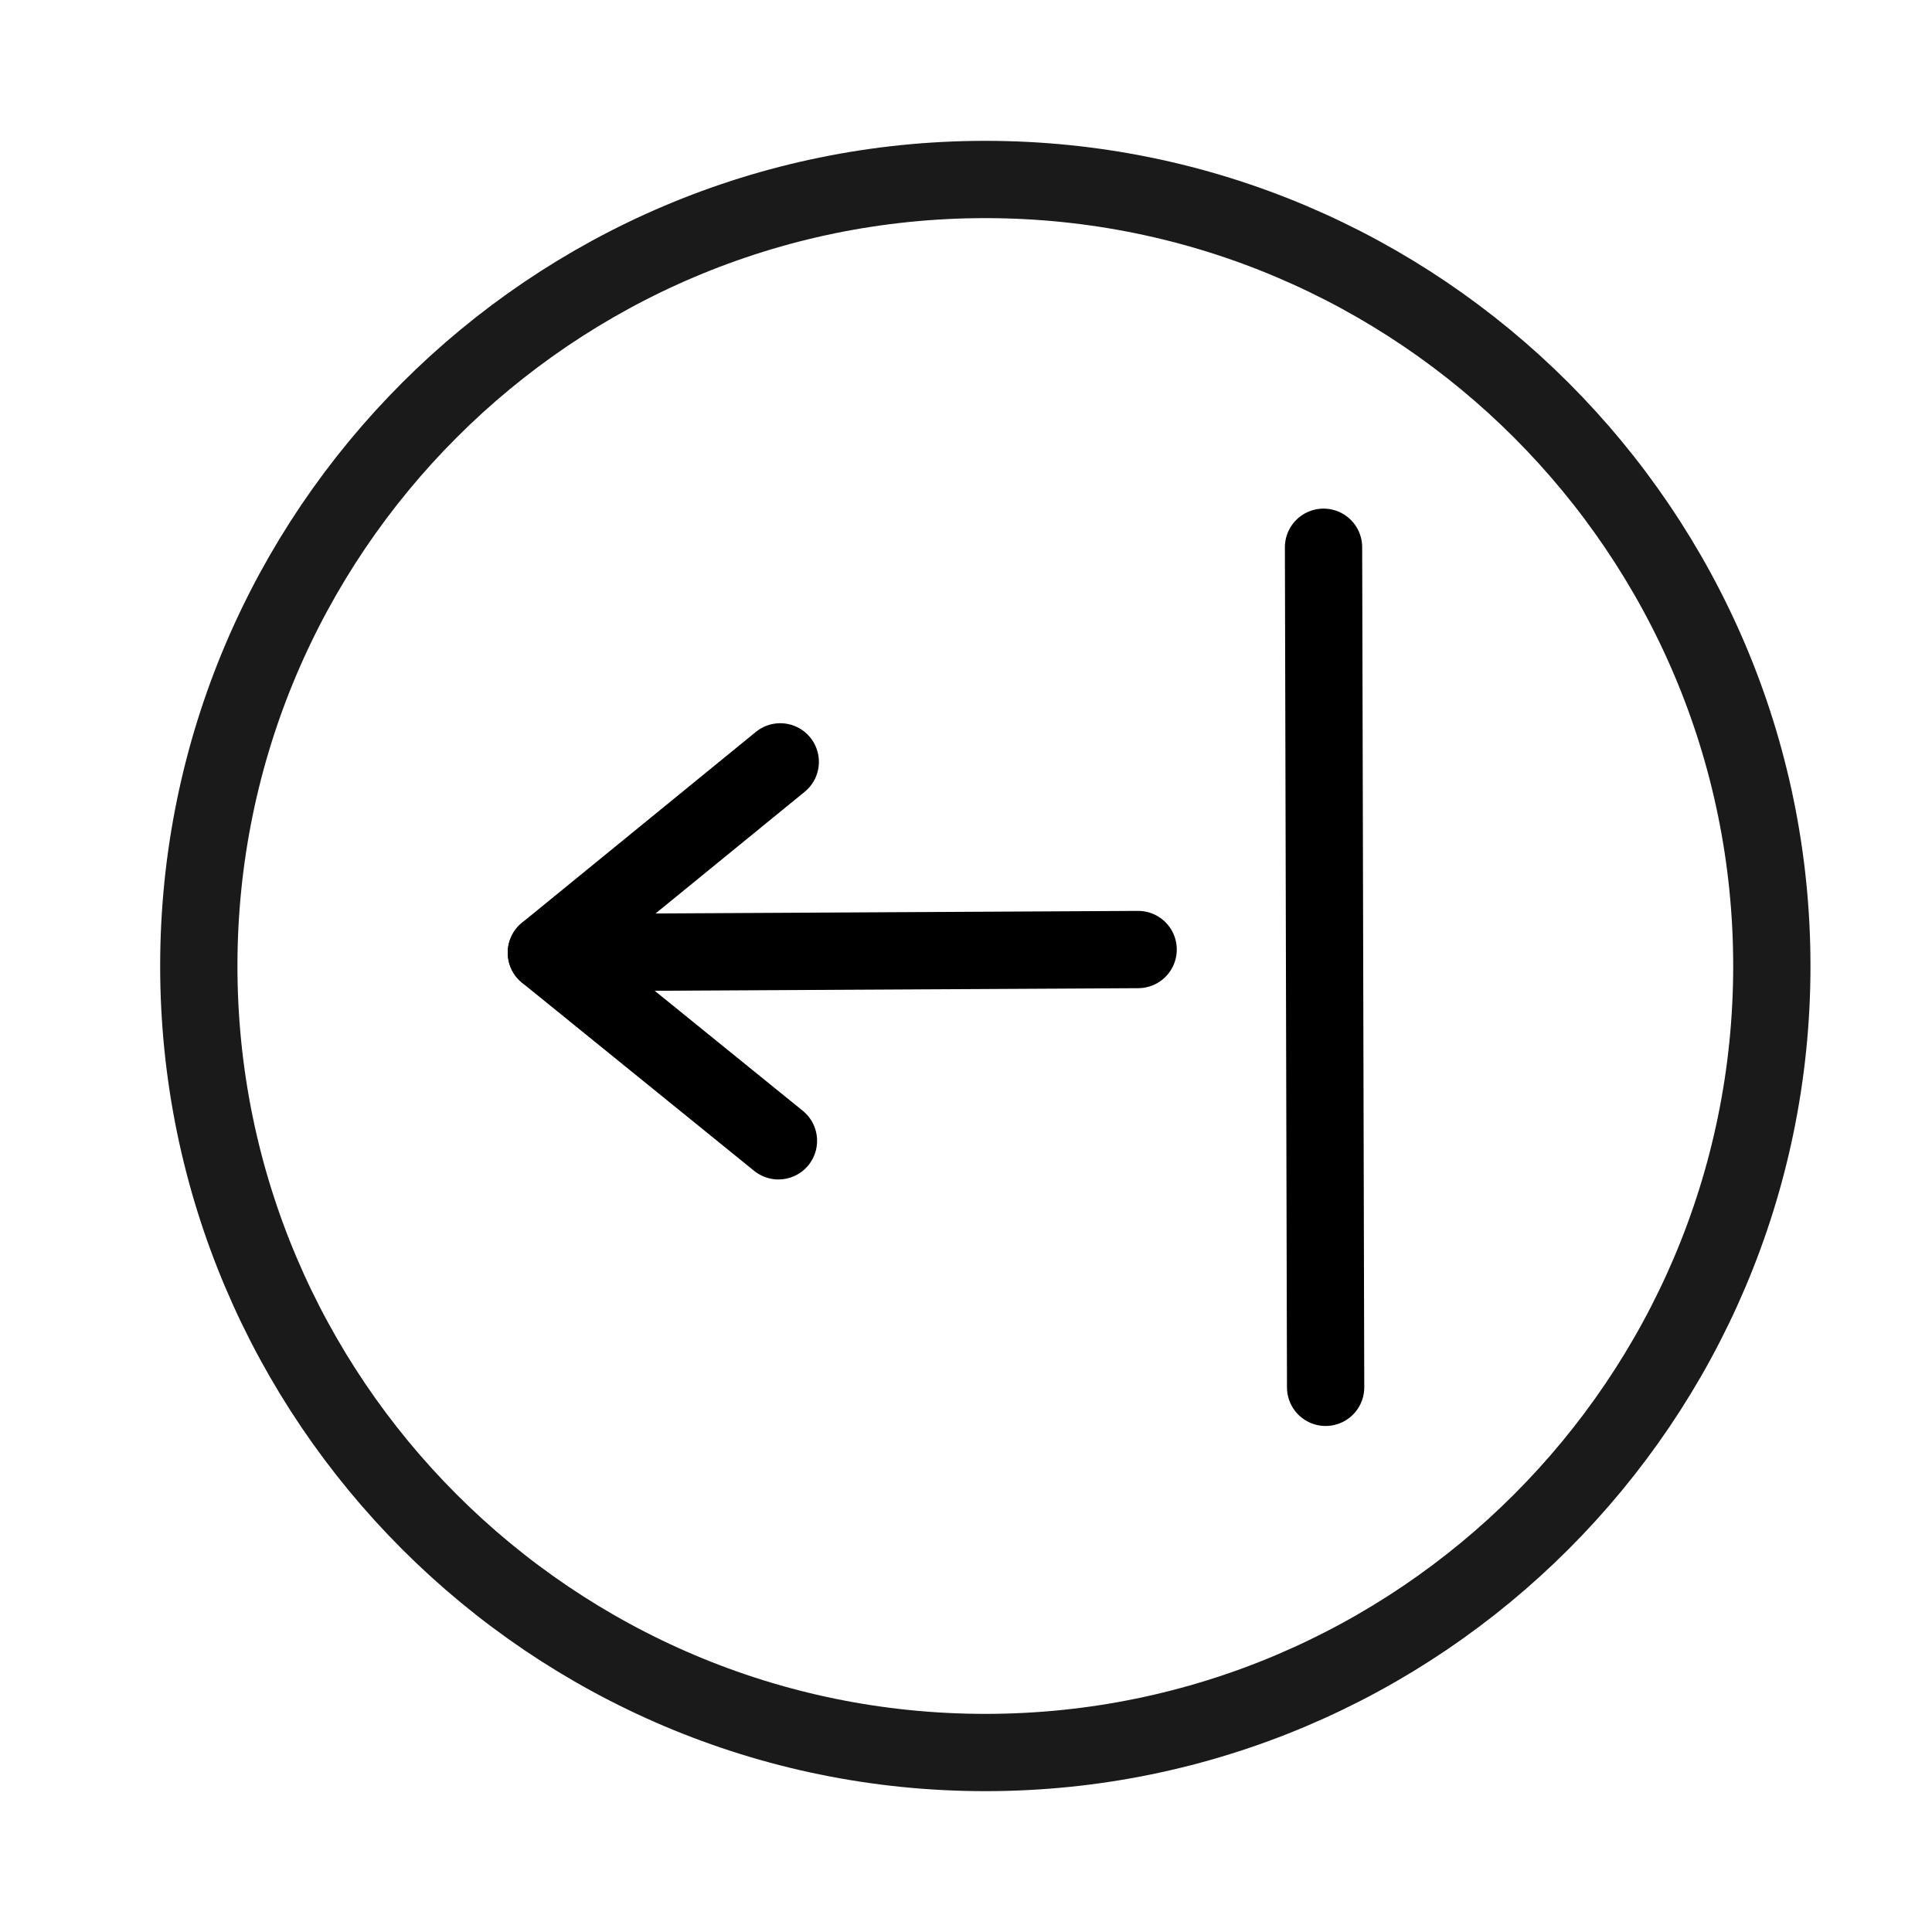
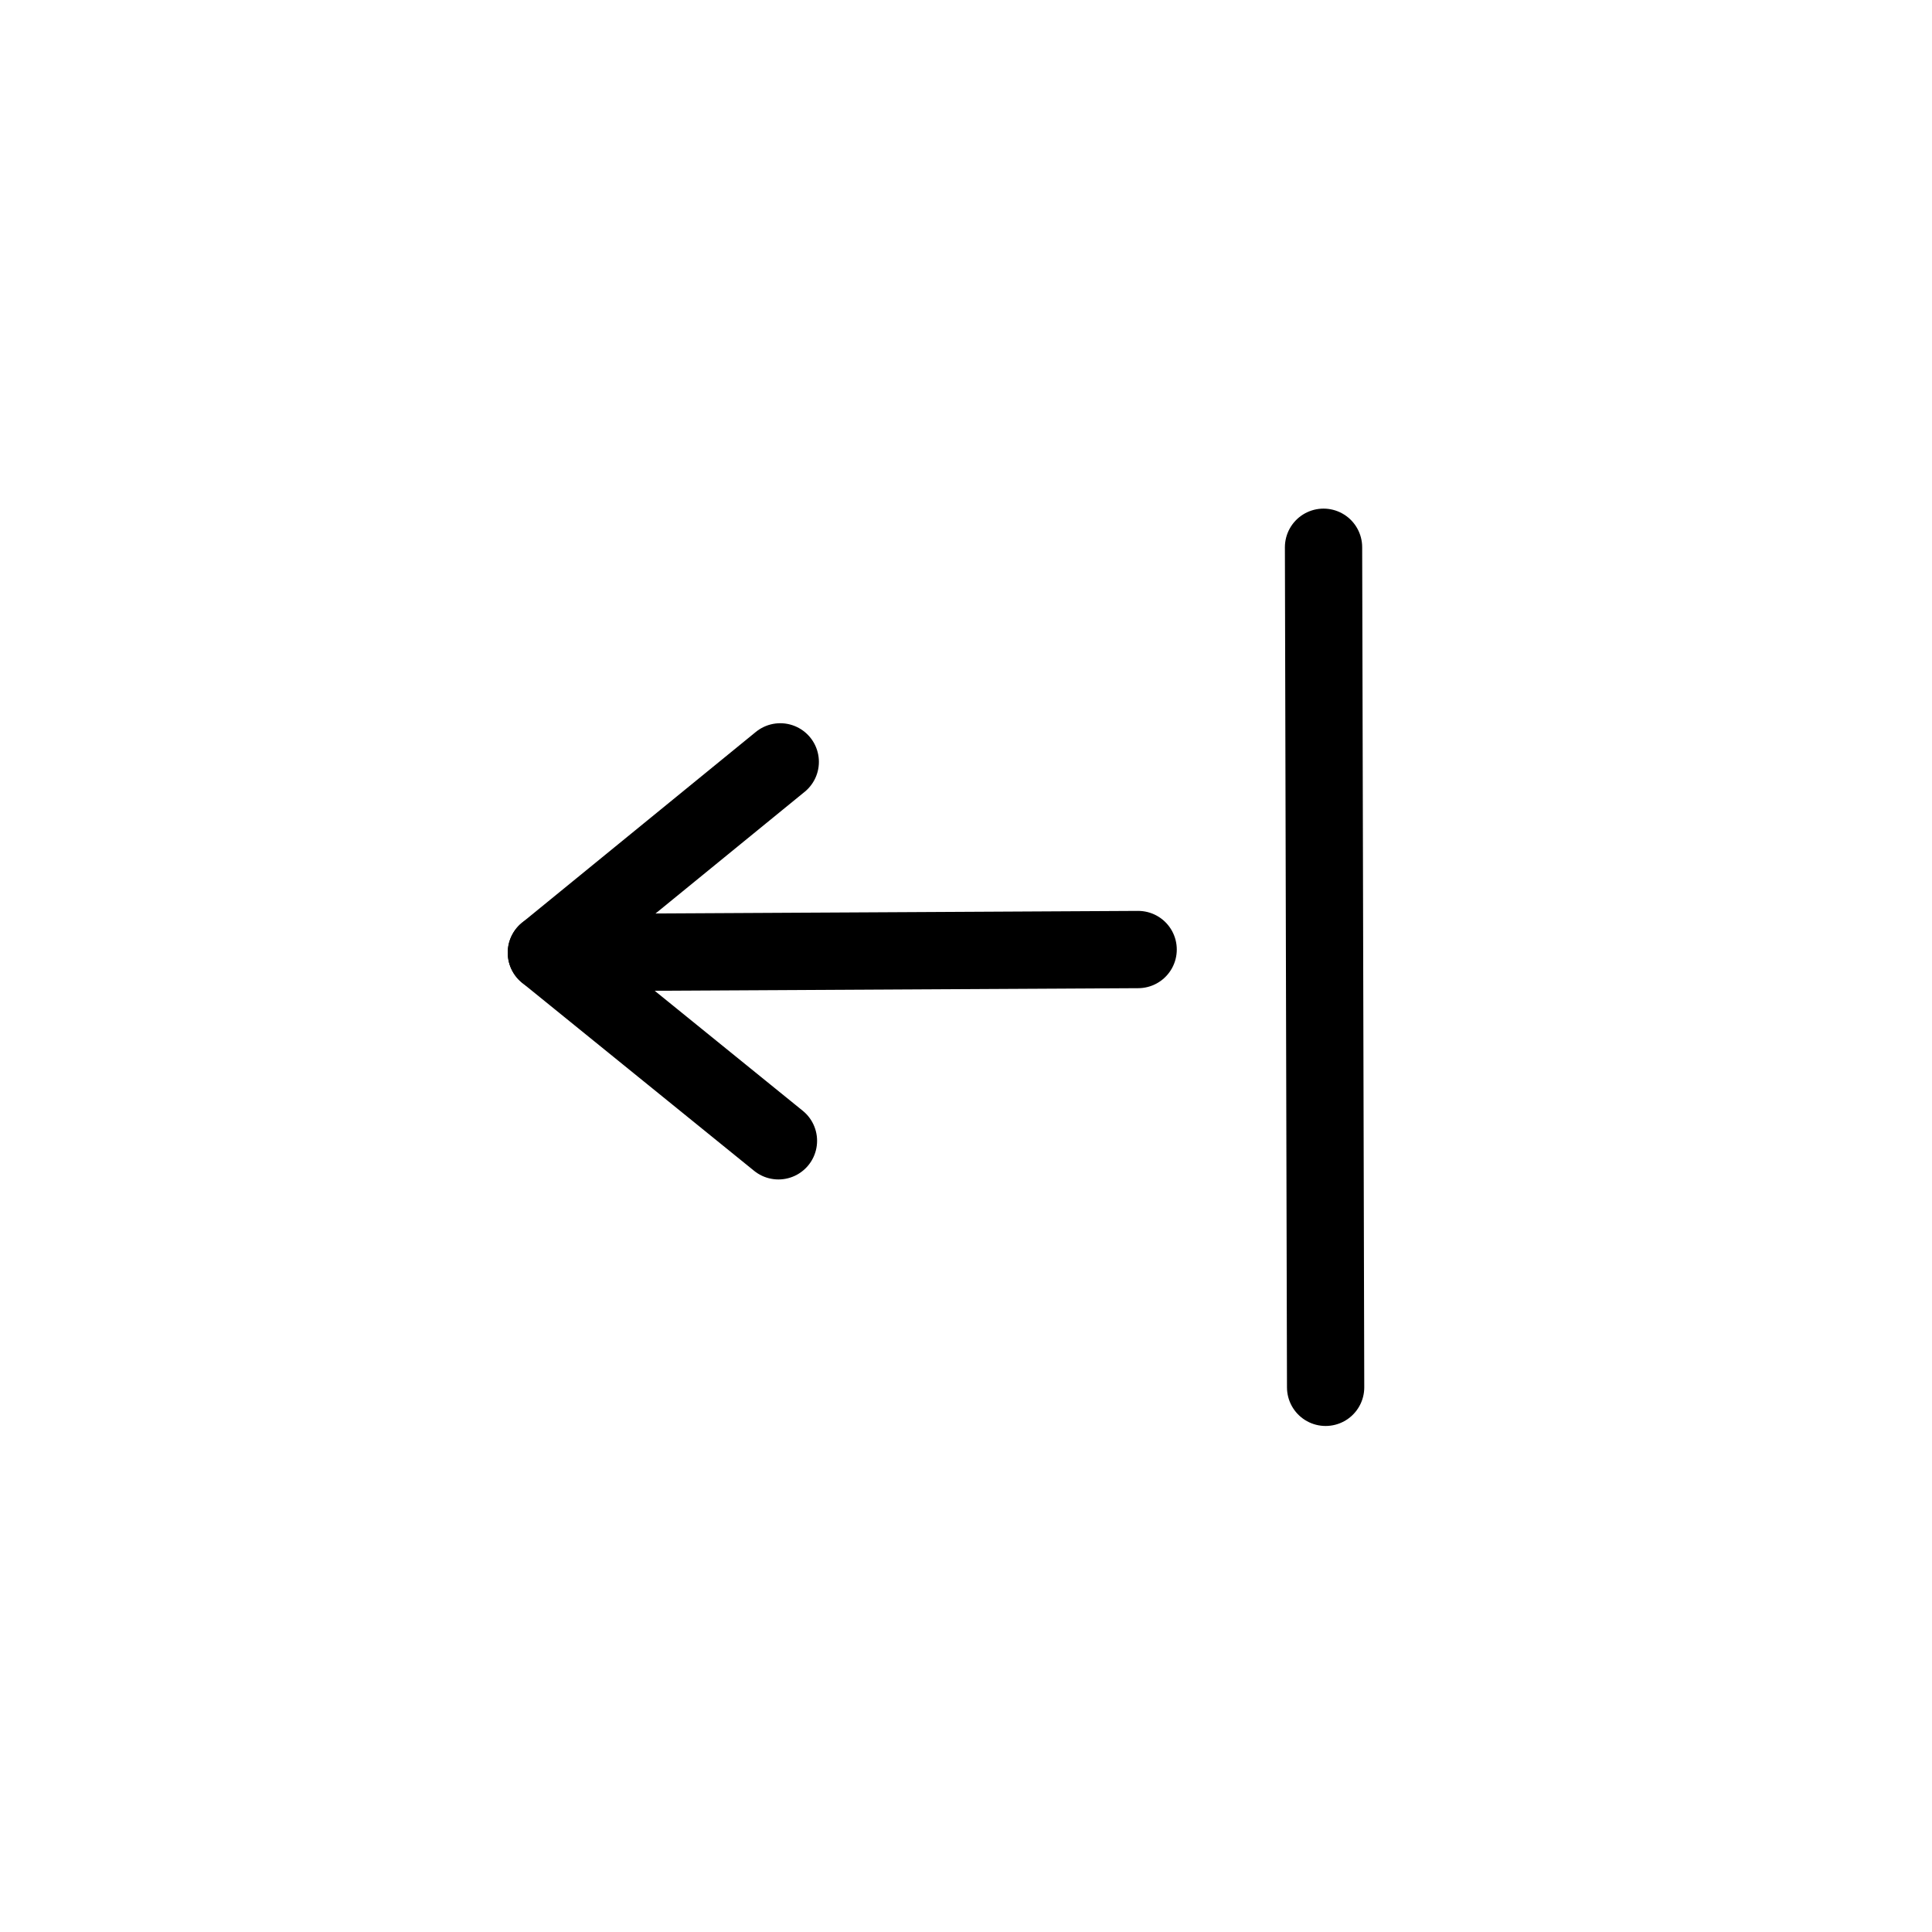
<svg xmlns="http://www.w3.org/2000/svg" width="100%" height="100%" viewBox="0 0 50 50" version="1.1" xml:space="preserve" style="fill-rule:evenodd;clip-rule:evenodd;stroke-miterlimit:10;">
  <g>
-     <path d="M25.5,4.645c11.224,0 20.355,9.131 20.355,20.355c0,11.224 -9.131,20.355 -20.355,20.355c-11.224,0 -20.355,-9.131 -20.355,-20.355c0,-11.224 9.131,-20.355 20.355,-20.355Z" style="fill:none;stroke:#1a1a1a;stroke-width:2px;" />
    <path d="M34.253,14.163l0.054,21.741" style="fill:none;stroke:#000;stroke-width:2px;stroke-linecap:round;stroke-linejoin:round;stroke-miterlimit:1.5;" />
    <g>
      <path d="M29.455,24.574l-15.315,0.082l6.006,4.868" style="fill:none;stroke:#000;stroke-width:2px;stroke-linecap:round;stroke-linejoin:round;stroke-miterlimit:1.5;" />
      <path d="M20.193,19.717l-6.053,4.939" style="fill:none;stroke:#000;stroke-width:2px;stroke-linecap:round;stroke-linejoin:round;stroke-miterlimit:1.5;" />
    </g>
  </g>
</svg>